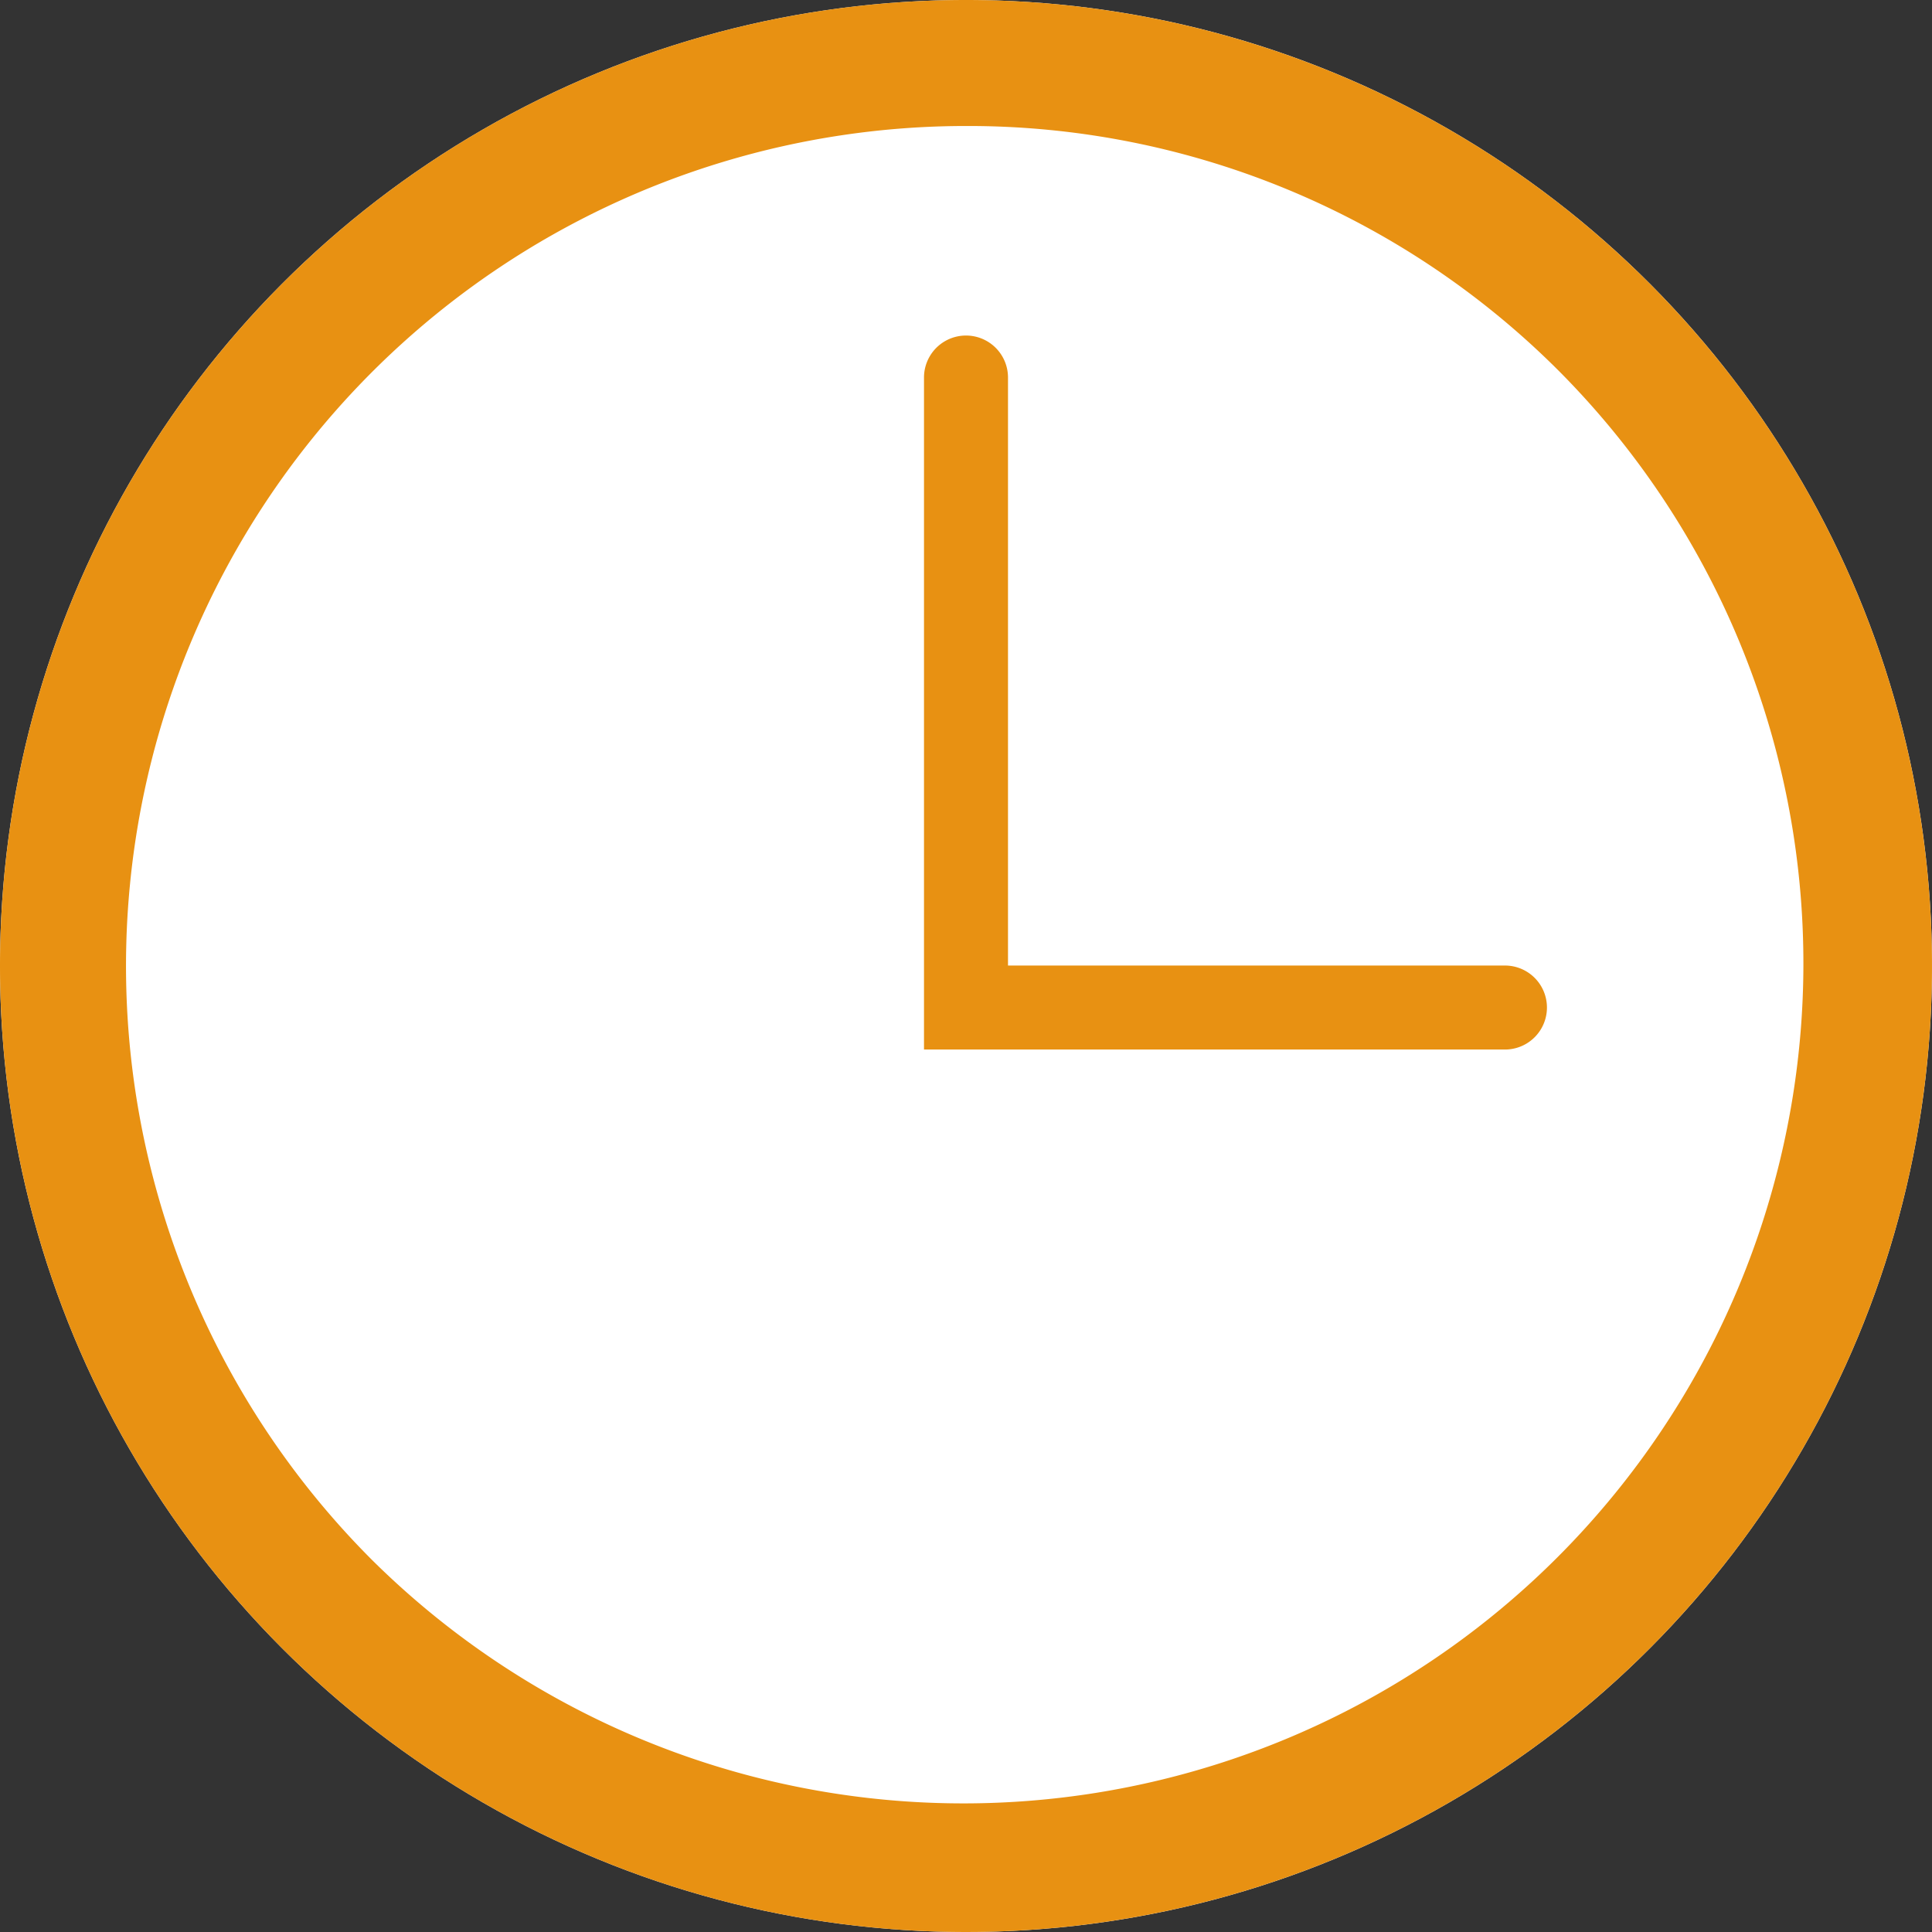
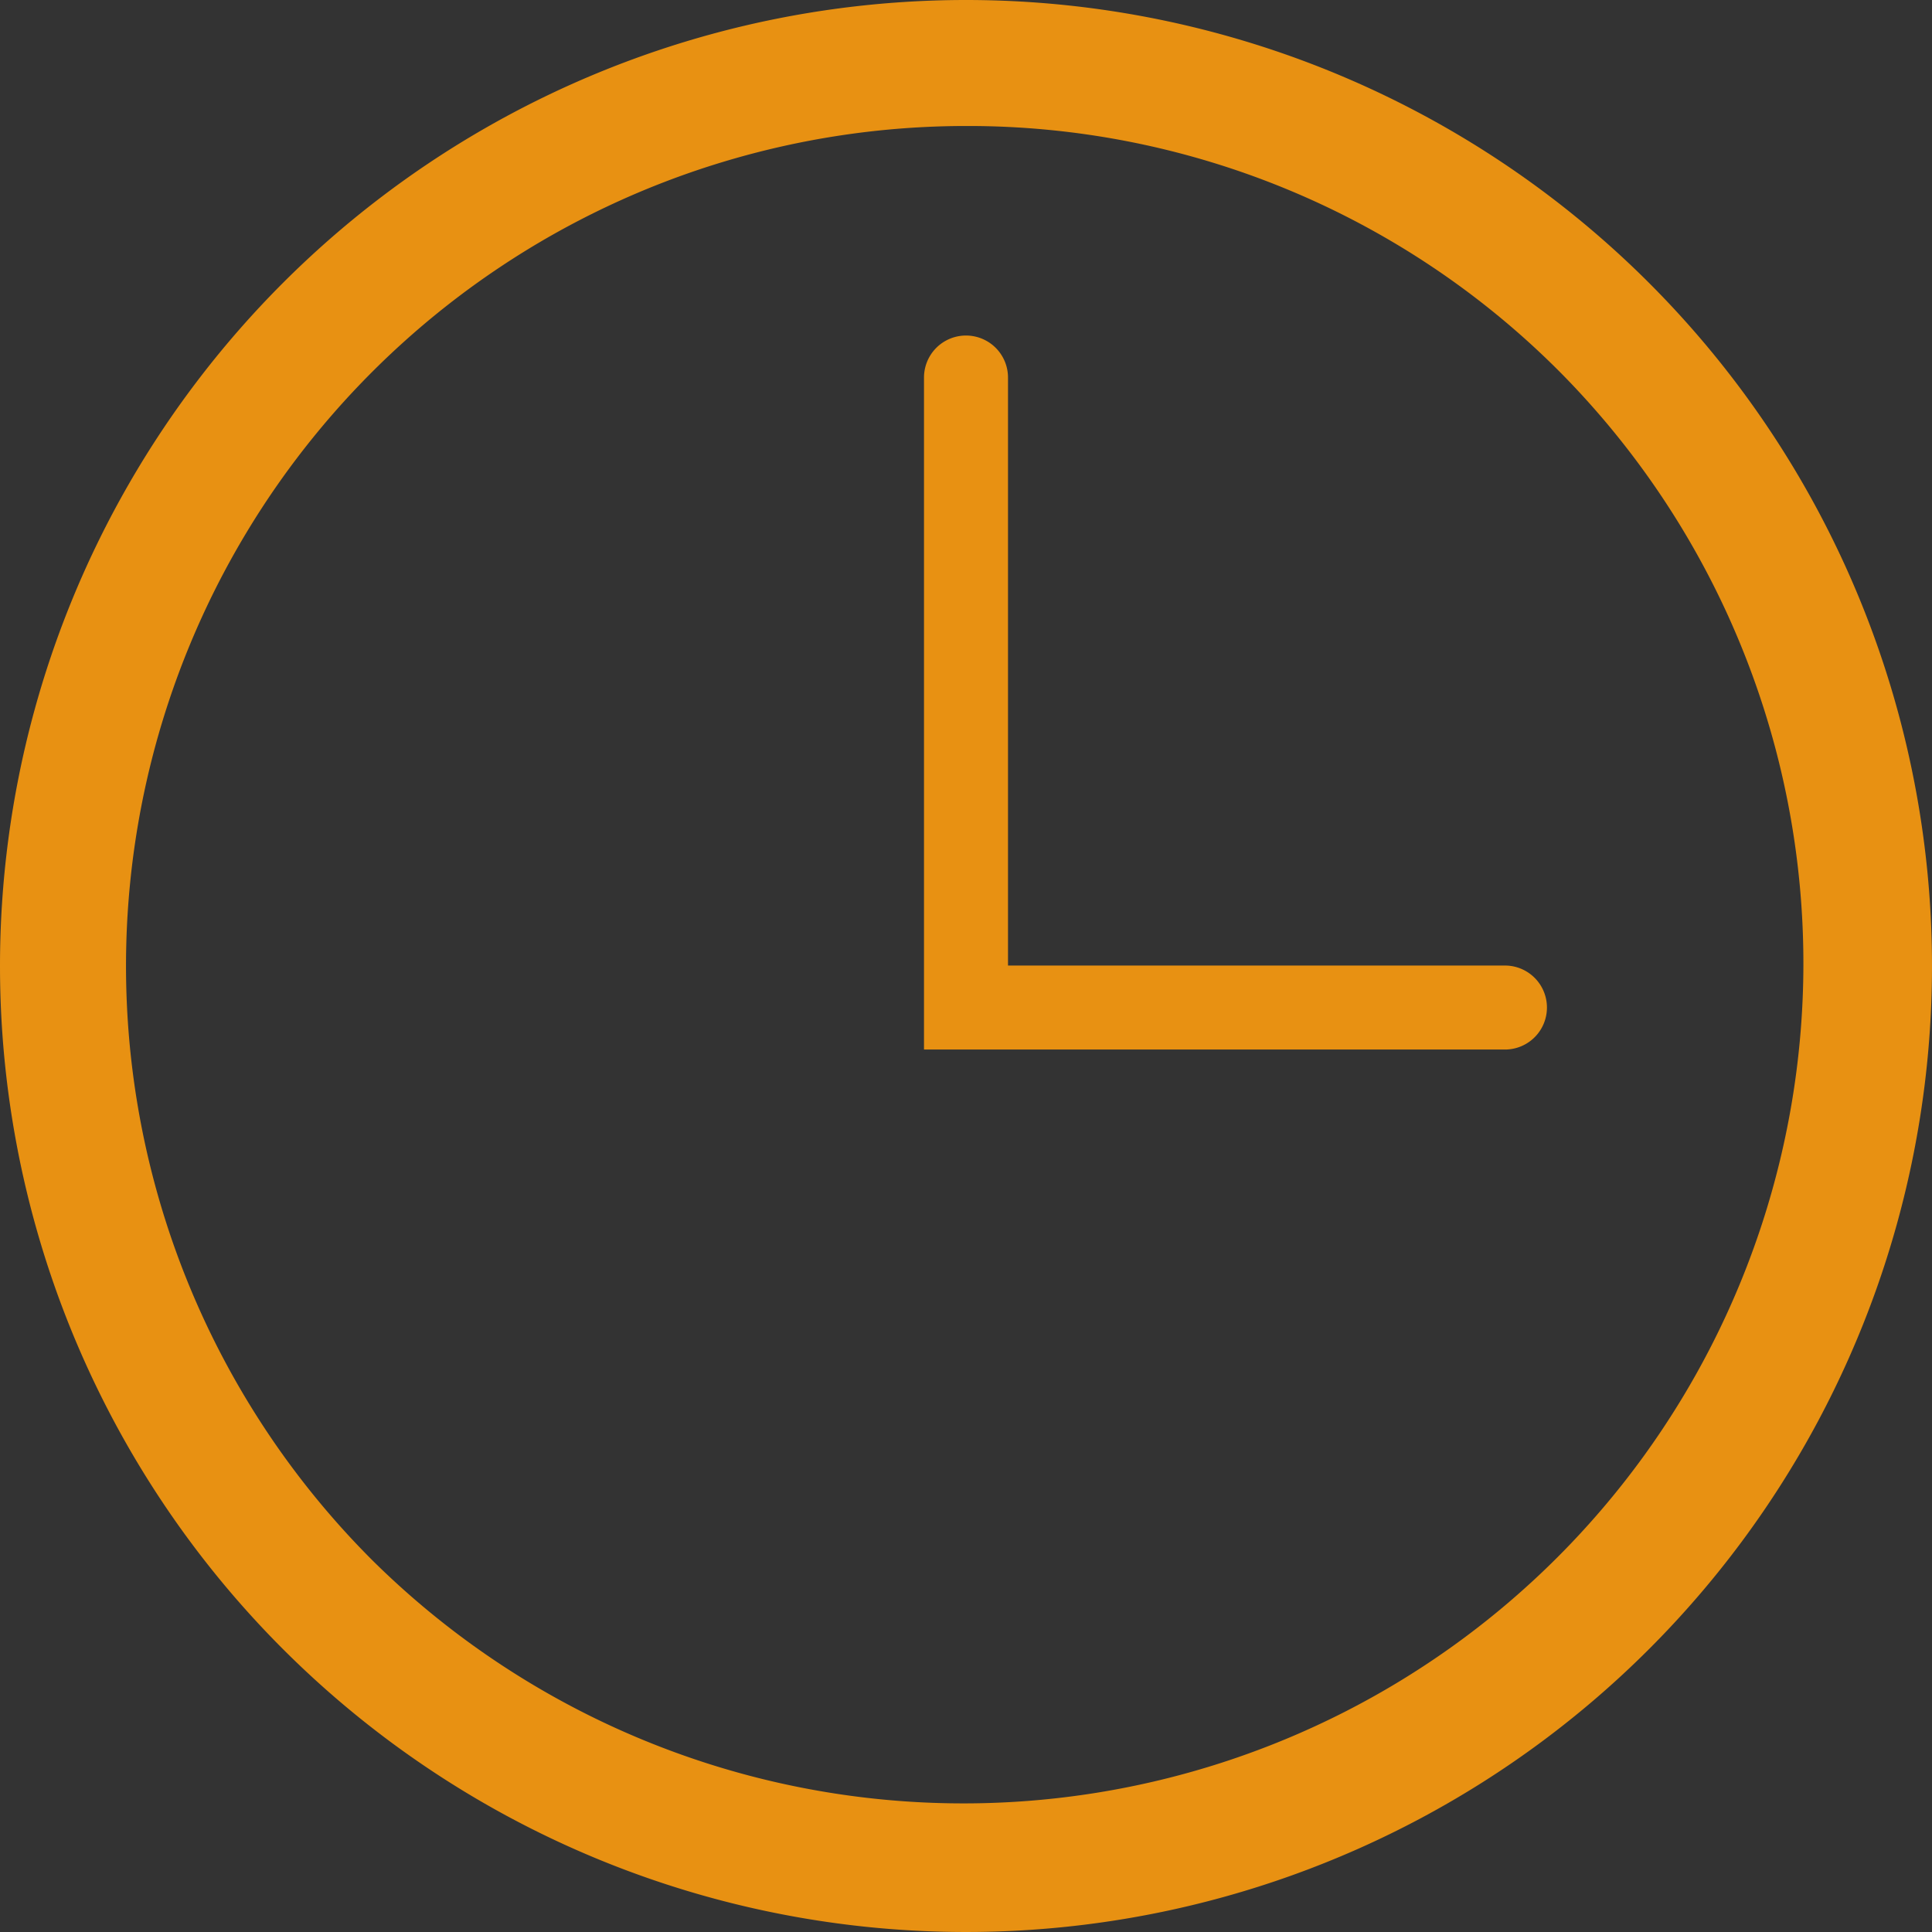
<svg xmlns="http://www.w3.org/2000/svg" width="46" height="46" viewBox="0 0 46 46">
  <rect x="0" y="0" width="46" height="46" fill="#333333" stroke="none" />
  <g transform="translate(-519 -4673)">
-     <circle cx="23" cy="23" r="23" transform="translate(519 4673)" fill="#fff" />
    <path d="M23,3A20,20,0,0,0,8.858,37.142,20,20,0,0,0,37.142,8.858,19.869,19.869,0,0,0,23,3m0-3A23,23,0,1,1,0,23,23,23,0,0,1,23,0Z" transform="translate(519 4673)" fill="#e89112" />
    <path d="M554.832,2888.562H541v-16a1,1,0,0,1,2,0v14h11.832a1,1,0,0,1,0,2Z" transform="translate(0 1809.427)" fill="#e89112" />
  </g>
</svg>